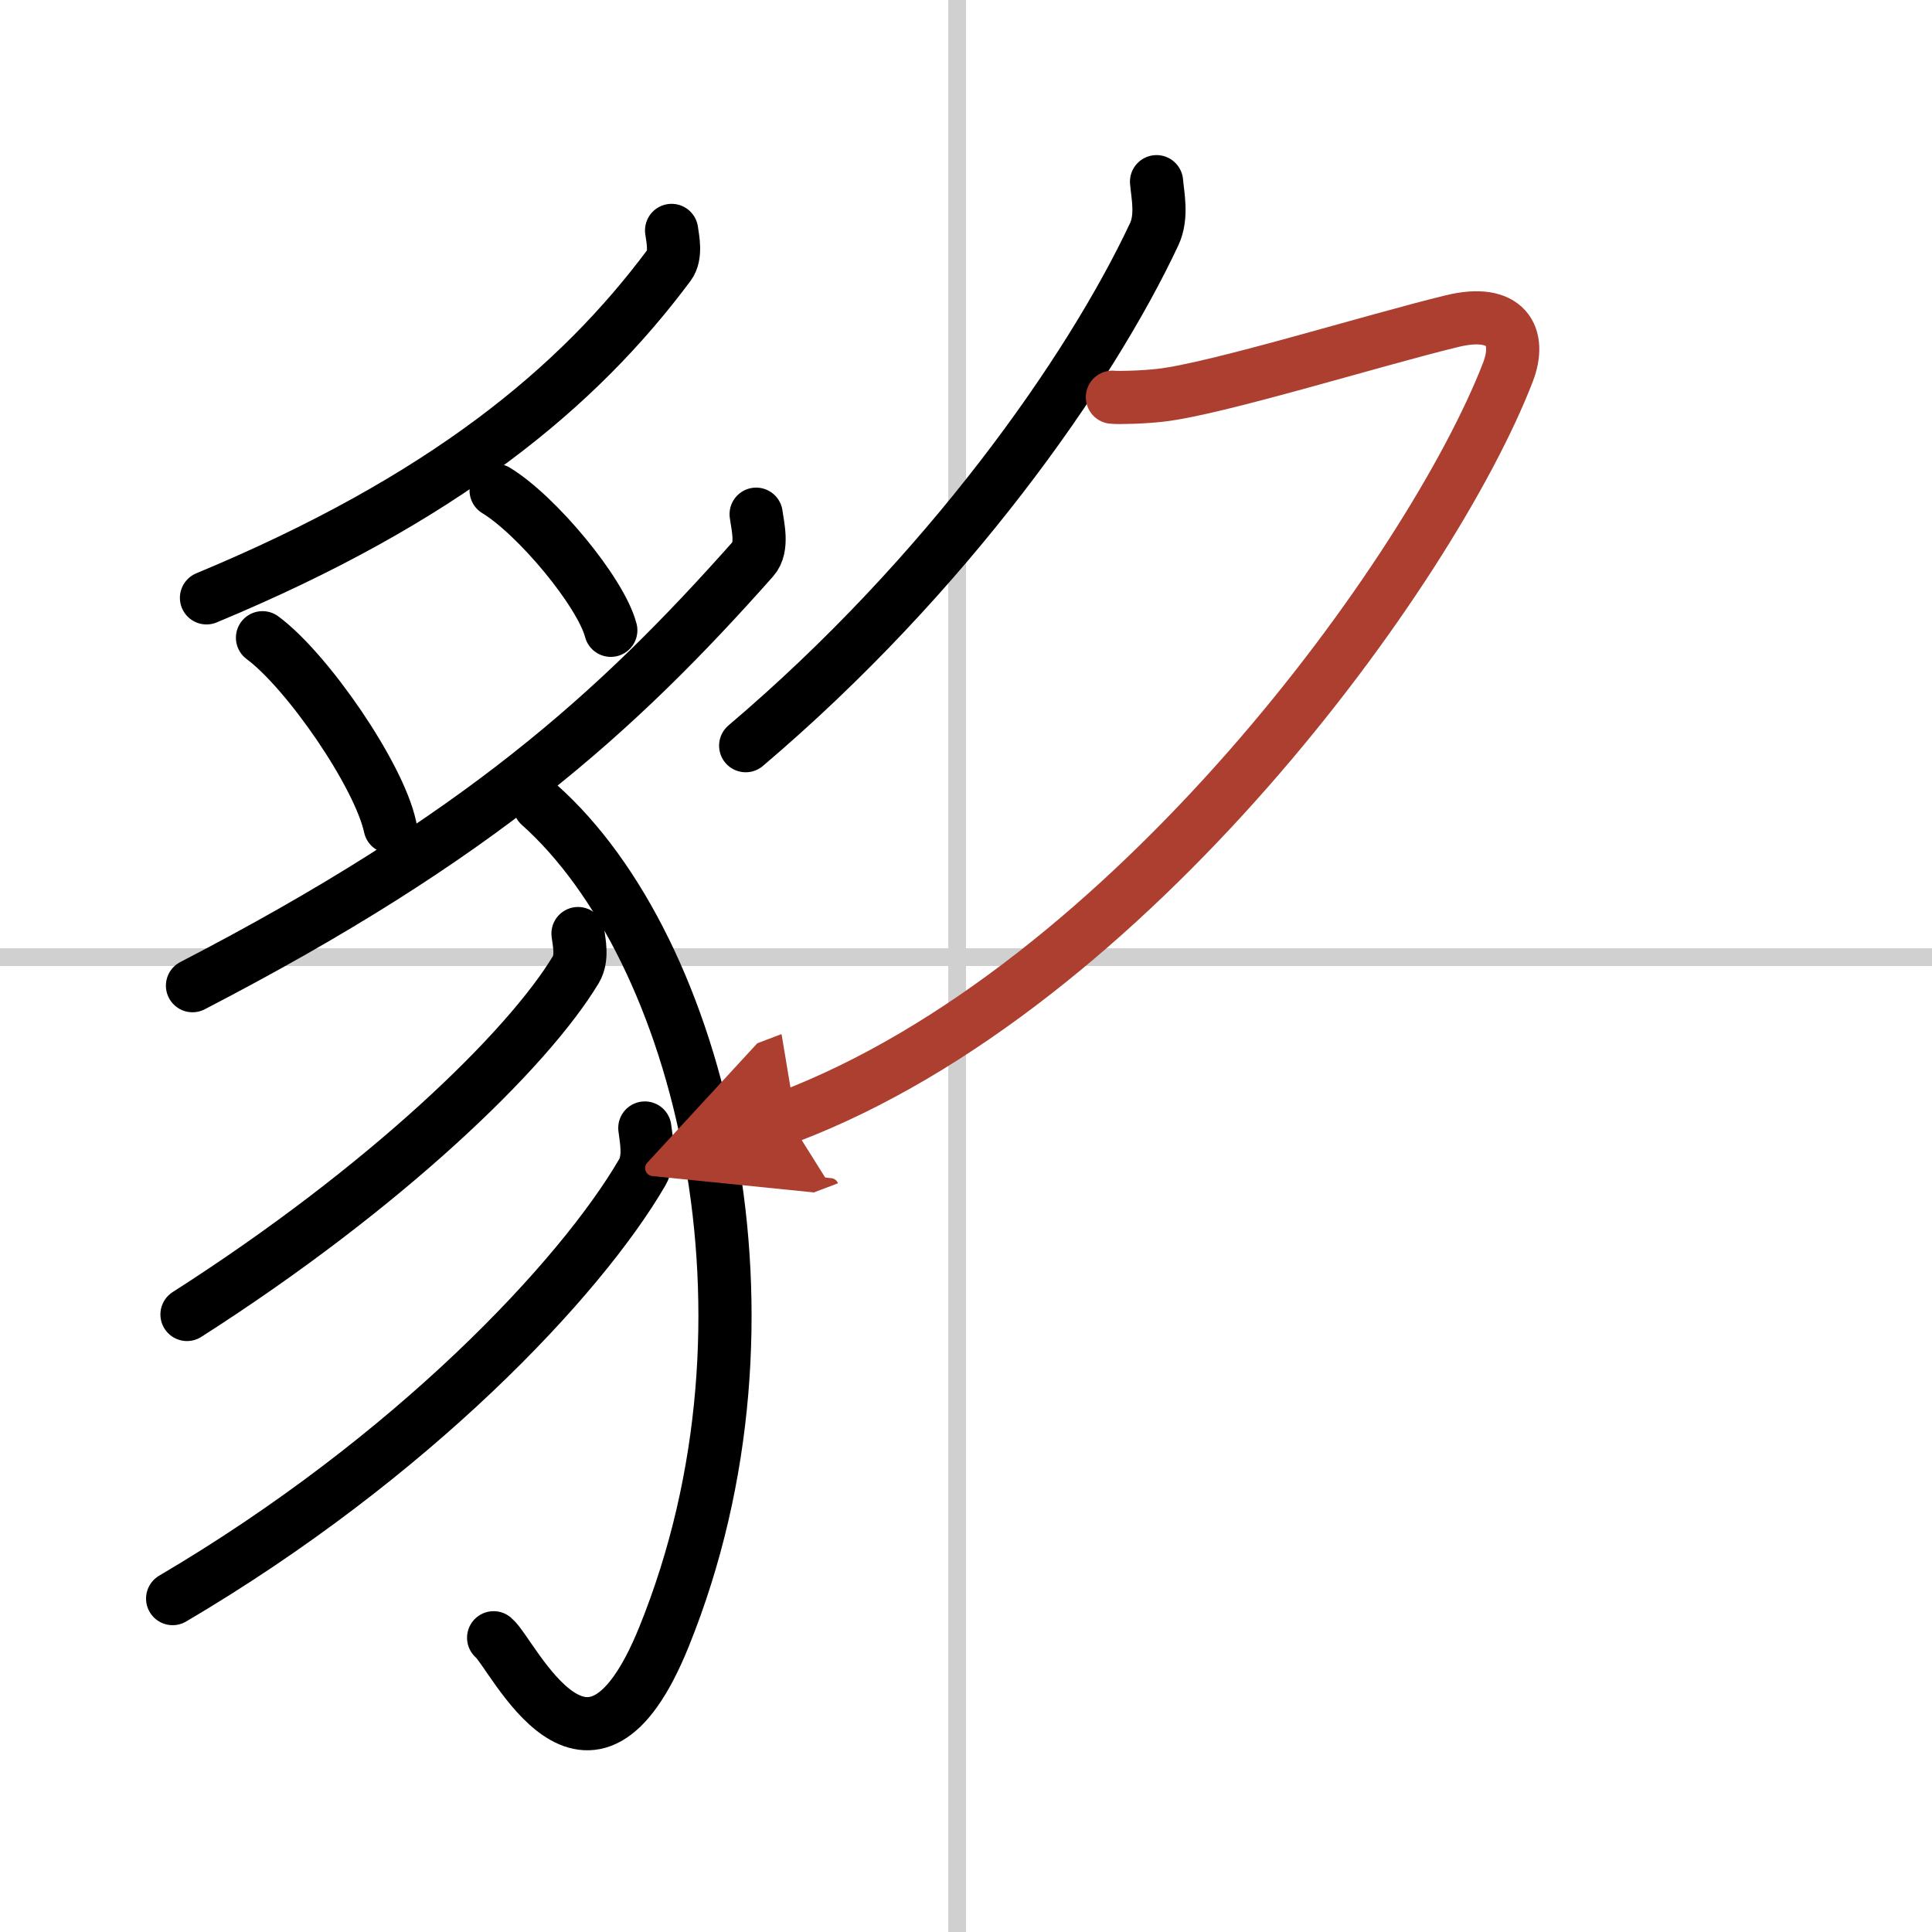
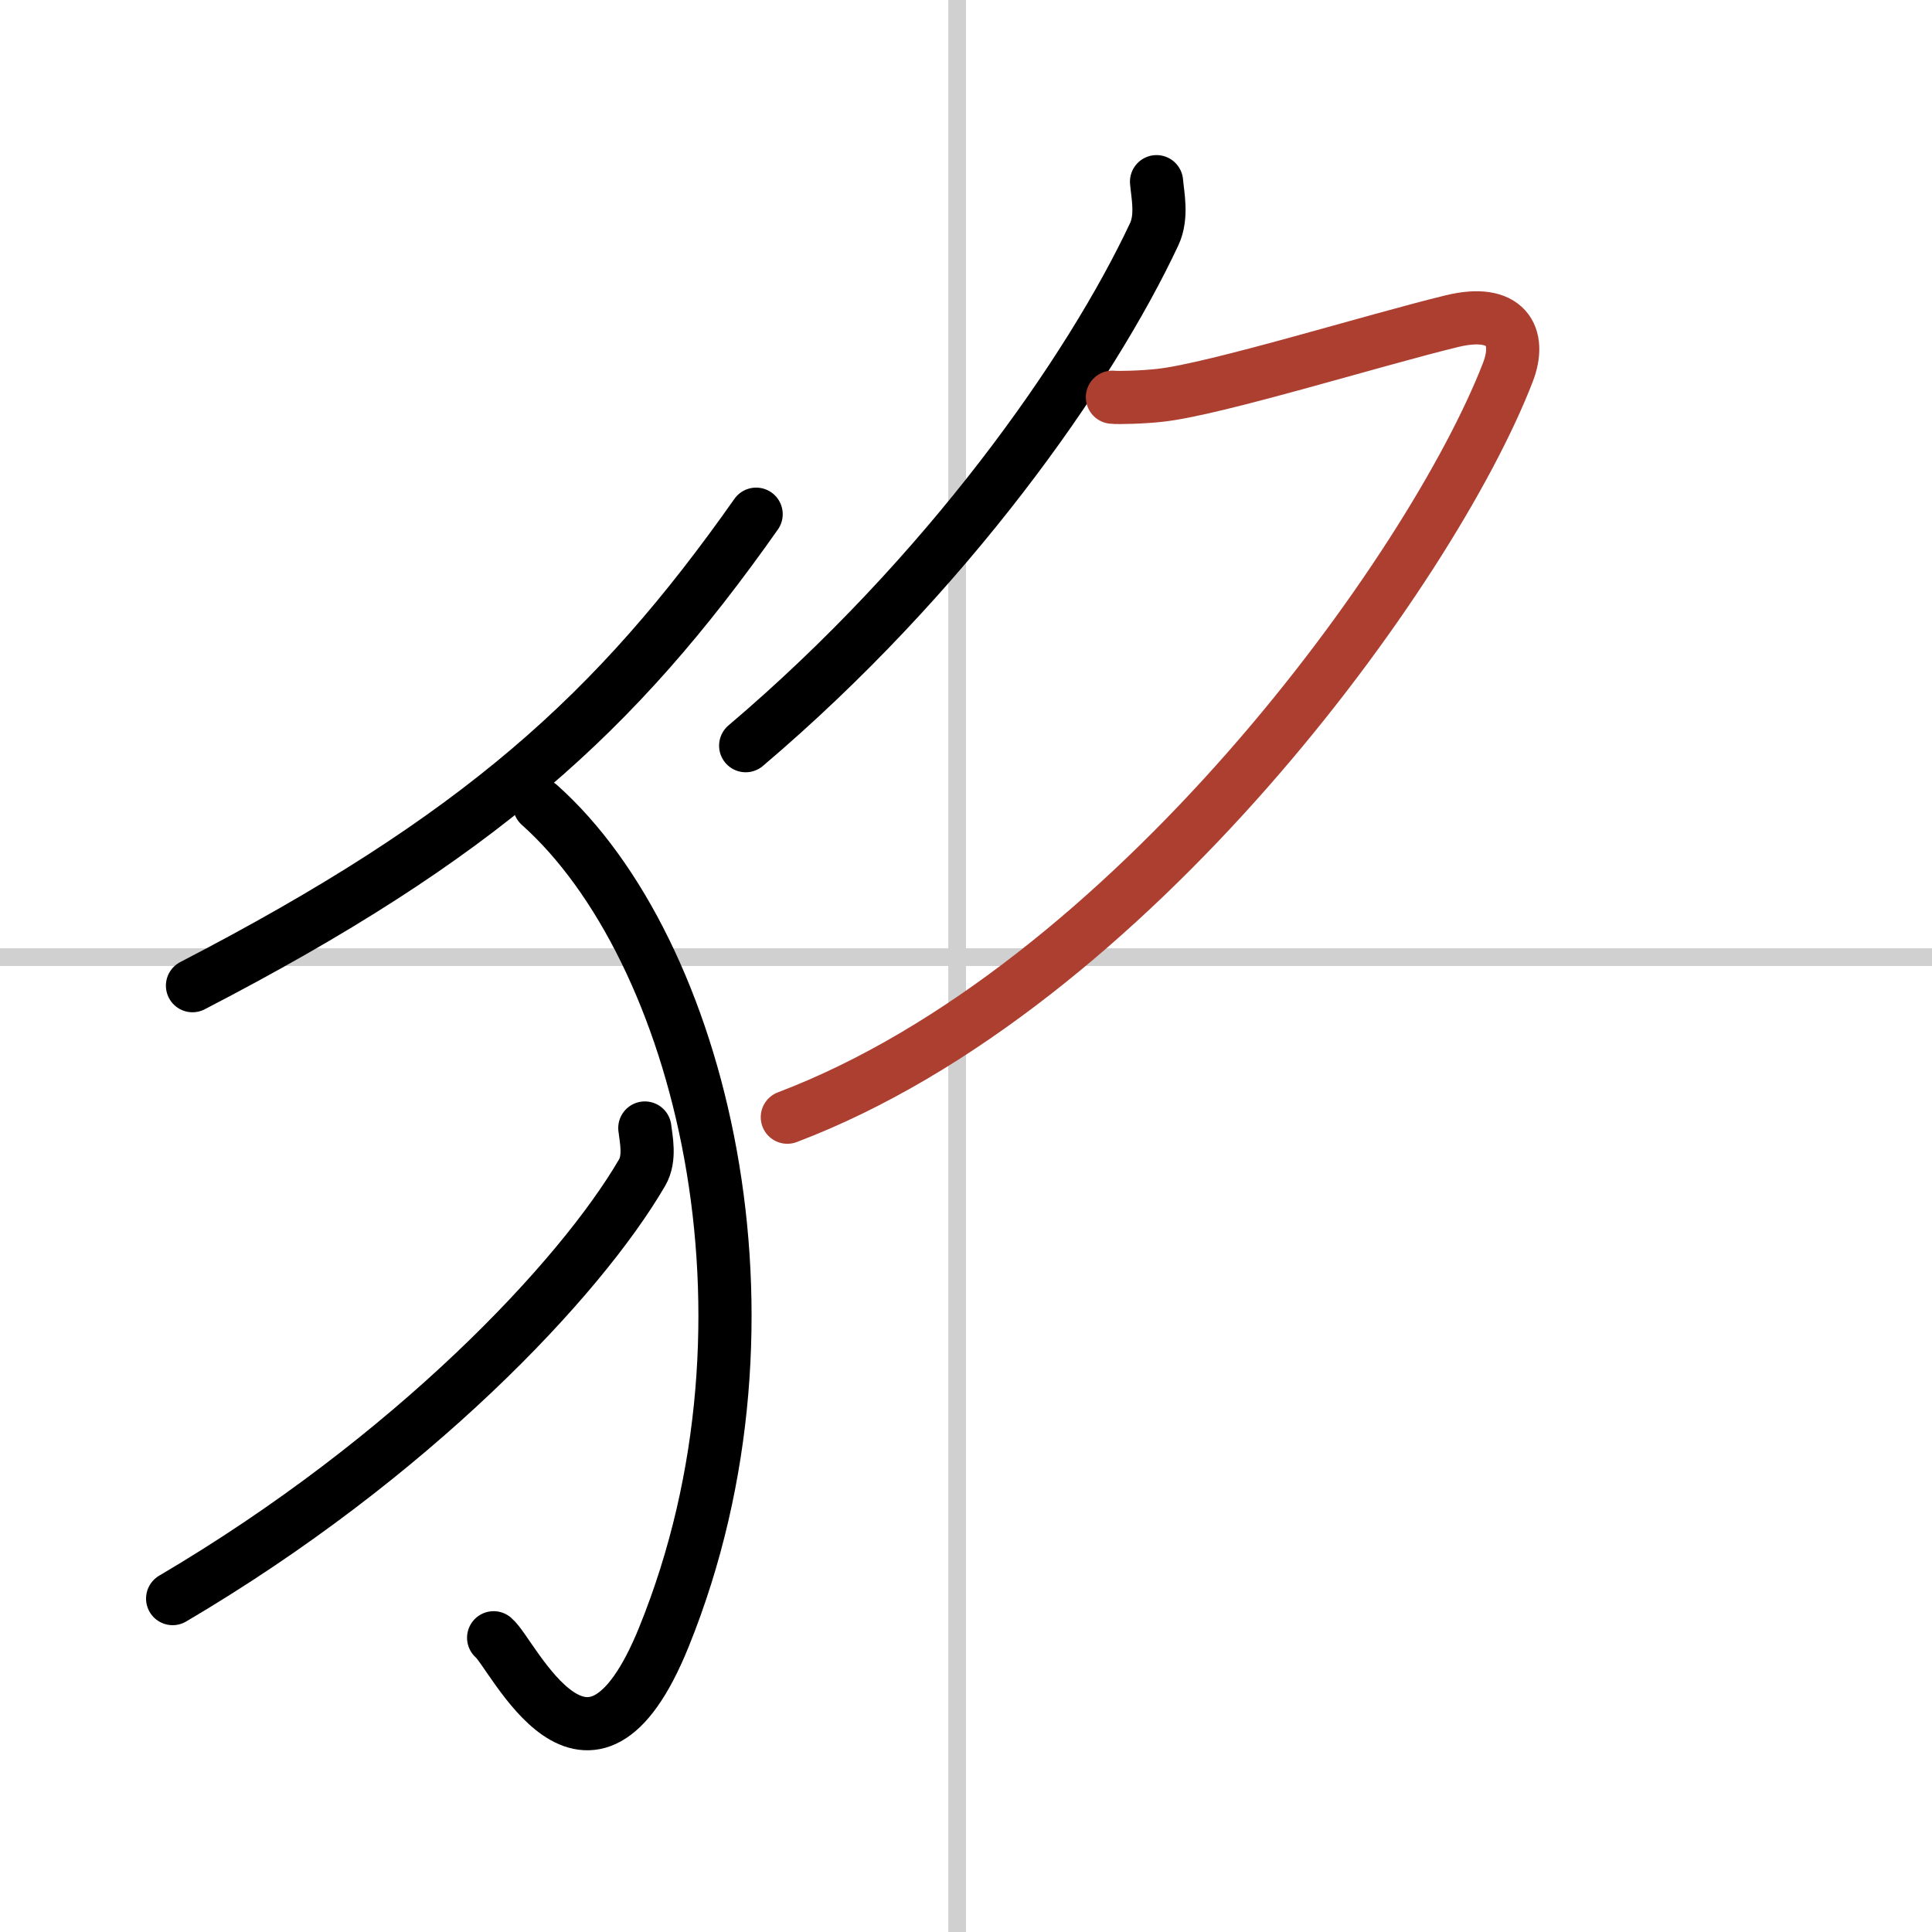
<svg xmlns="http://www.w3.org/2000/svg" width="400" height="400" viewBox="0 0 109 109">
  <defs>
    <marker id="a" markerWidth="4" orient="auto" refX="1" refY="5" viewBox="0 0 10 10">
-       <polyline points="0 0 10 5 0 10 1 5" fill="#ad3f31" stroke="#ad3f31" />
-     </marker>
+       </marker>
  </defs>
  <g fill="none" stroke="#000" stroke-linecap="round" stroke-linejoin="round" stroke-width="3">
    <rect width="100%" height="100%" fill="#fff" stroke="#fff" />
    <line x1="54" x2="54" y2="109" stroke="#d0d0d0" stroke-width="1" />
    <line x2="109" y1="54" y2="54" stroke="#d0d0d0" stroke-width="1" />
-     <path d="m37.89 13c0.07 0.49 0.27 1.41-0.14 1.96-5.13 6.89-12.72 13.21-26.1 18.77" />
-     <path d="m14.81 35.98c2.54 1.88 6.57 7.74 7.2 10.67" />
-     <path d="m27.99 27.67c2.29 1.39 5.9 5.72 6.47 7.89" />
-     <path d="M42.66,29.01c0.08,0.63,0.41,1.87-0.17,2.52C34.75,40.25,27,47.25,10.86,55.61" />
+     <path d="M42.66,29.01C34.75,40.25,27,47.25,10.86,55.61" />
    <path d="m30.44 45.42c9.06 8.08 14.33 28.89 7.02 46.93-4.26 10.52-8.51 0.96-9.61 0.05" />
-     <path d="m32.61 52.67c0.06 0.5 0.27 1.37-0.12 2.03-2.74 4.55-10.74 12.3-21.94 19.46" />
    <path d="m36.38 63.64c0.07 0.62 0.32 1.7-0.15 2.51-3.5 6.01-12.99 16.09-26.49 24.04" />
    <path d="m65.25 10.25c0.06 0.74 0.34 1.95-0.13 2.96-3.62 7.72-11.7 19.23-23.05 28.86" />
    <path d="m62.76 22.41c0.33 0.04 1.76 0 2.71-0.11 3.14-0.35 11.96-3.09 16.44-4.18 3.08-0.75 3.95 0.85 3.16 2.89-4.31 11.13-21.31 34.68-40.65 42.02" marker-end="url(#a)" stroke="#ad3f31" />
  </g>
</svg>